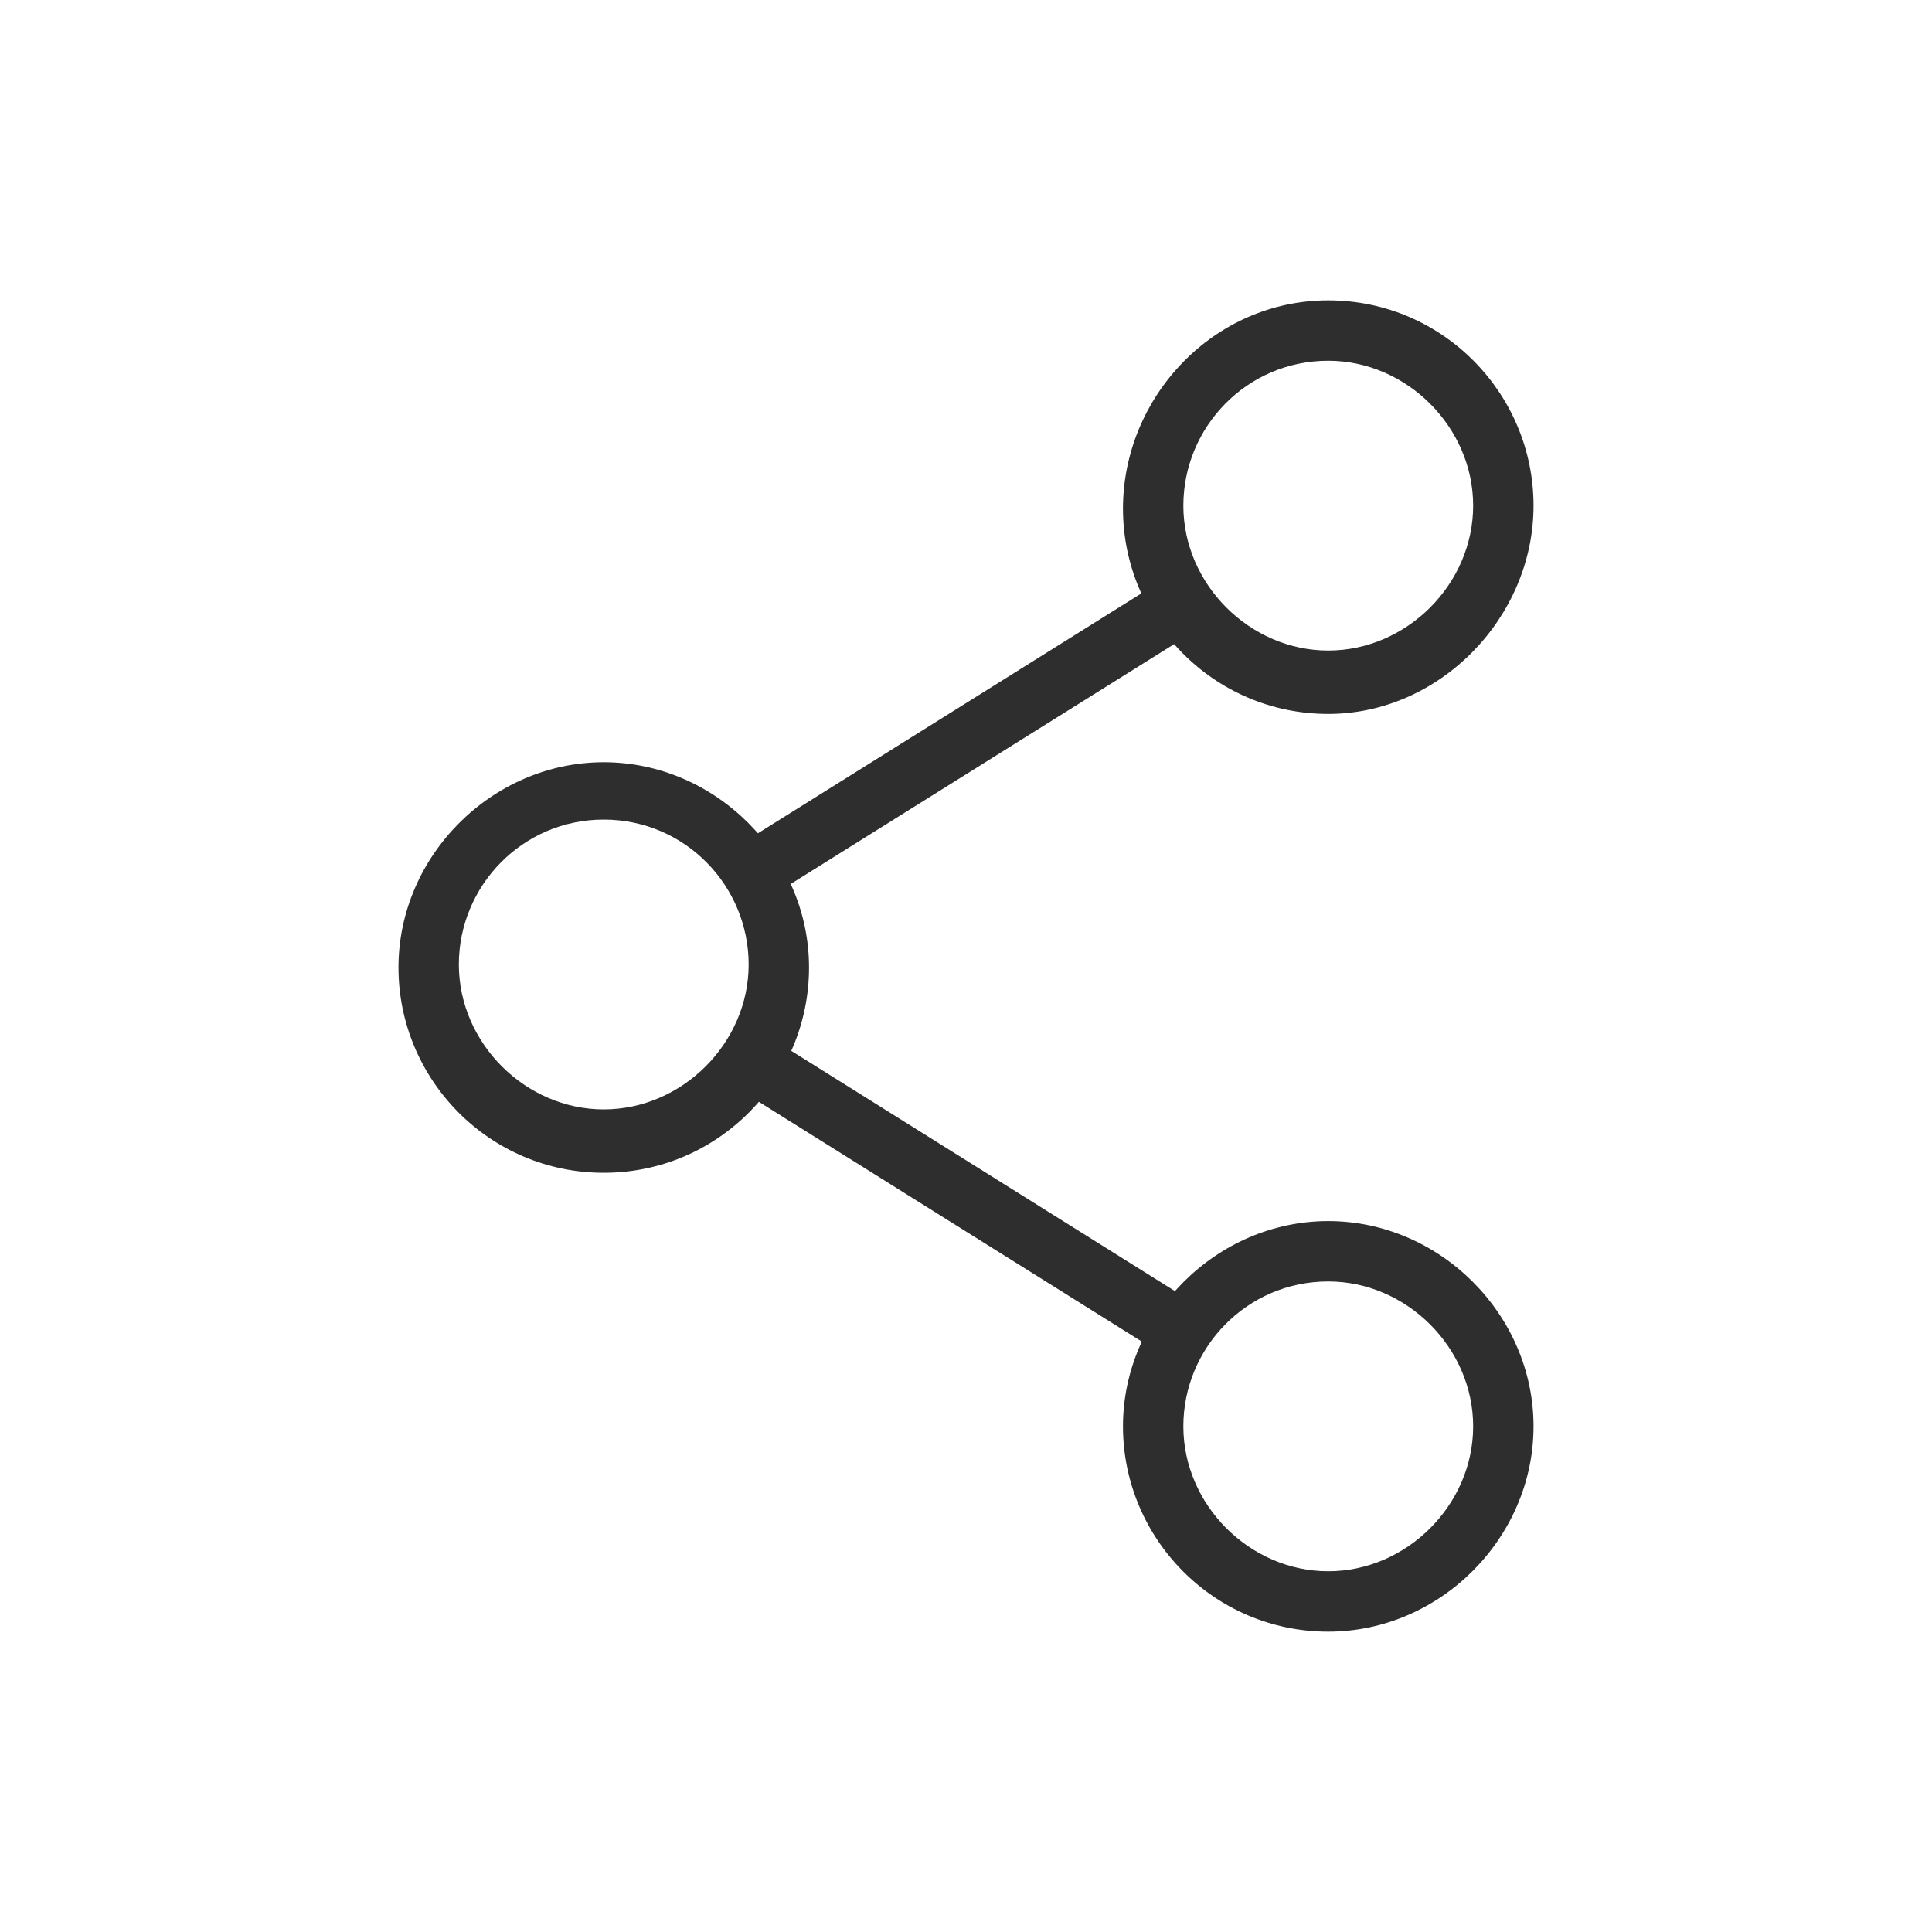
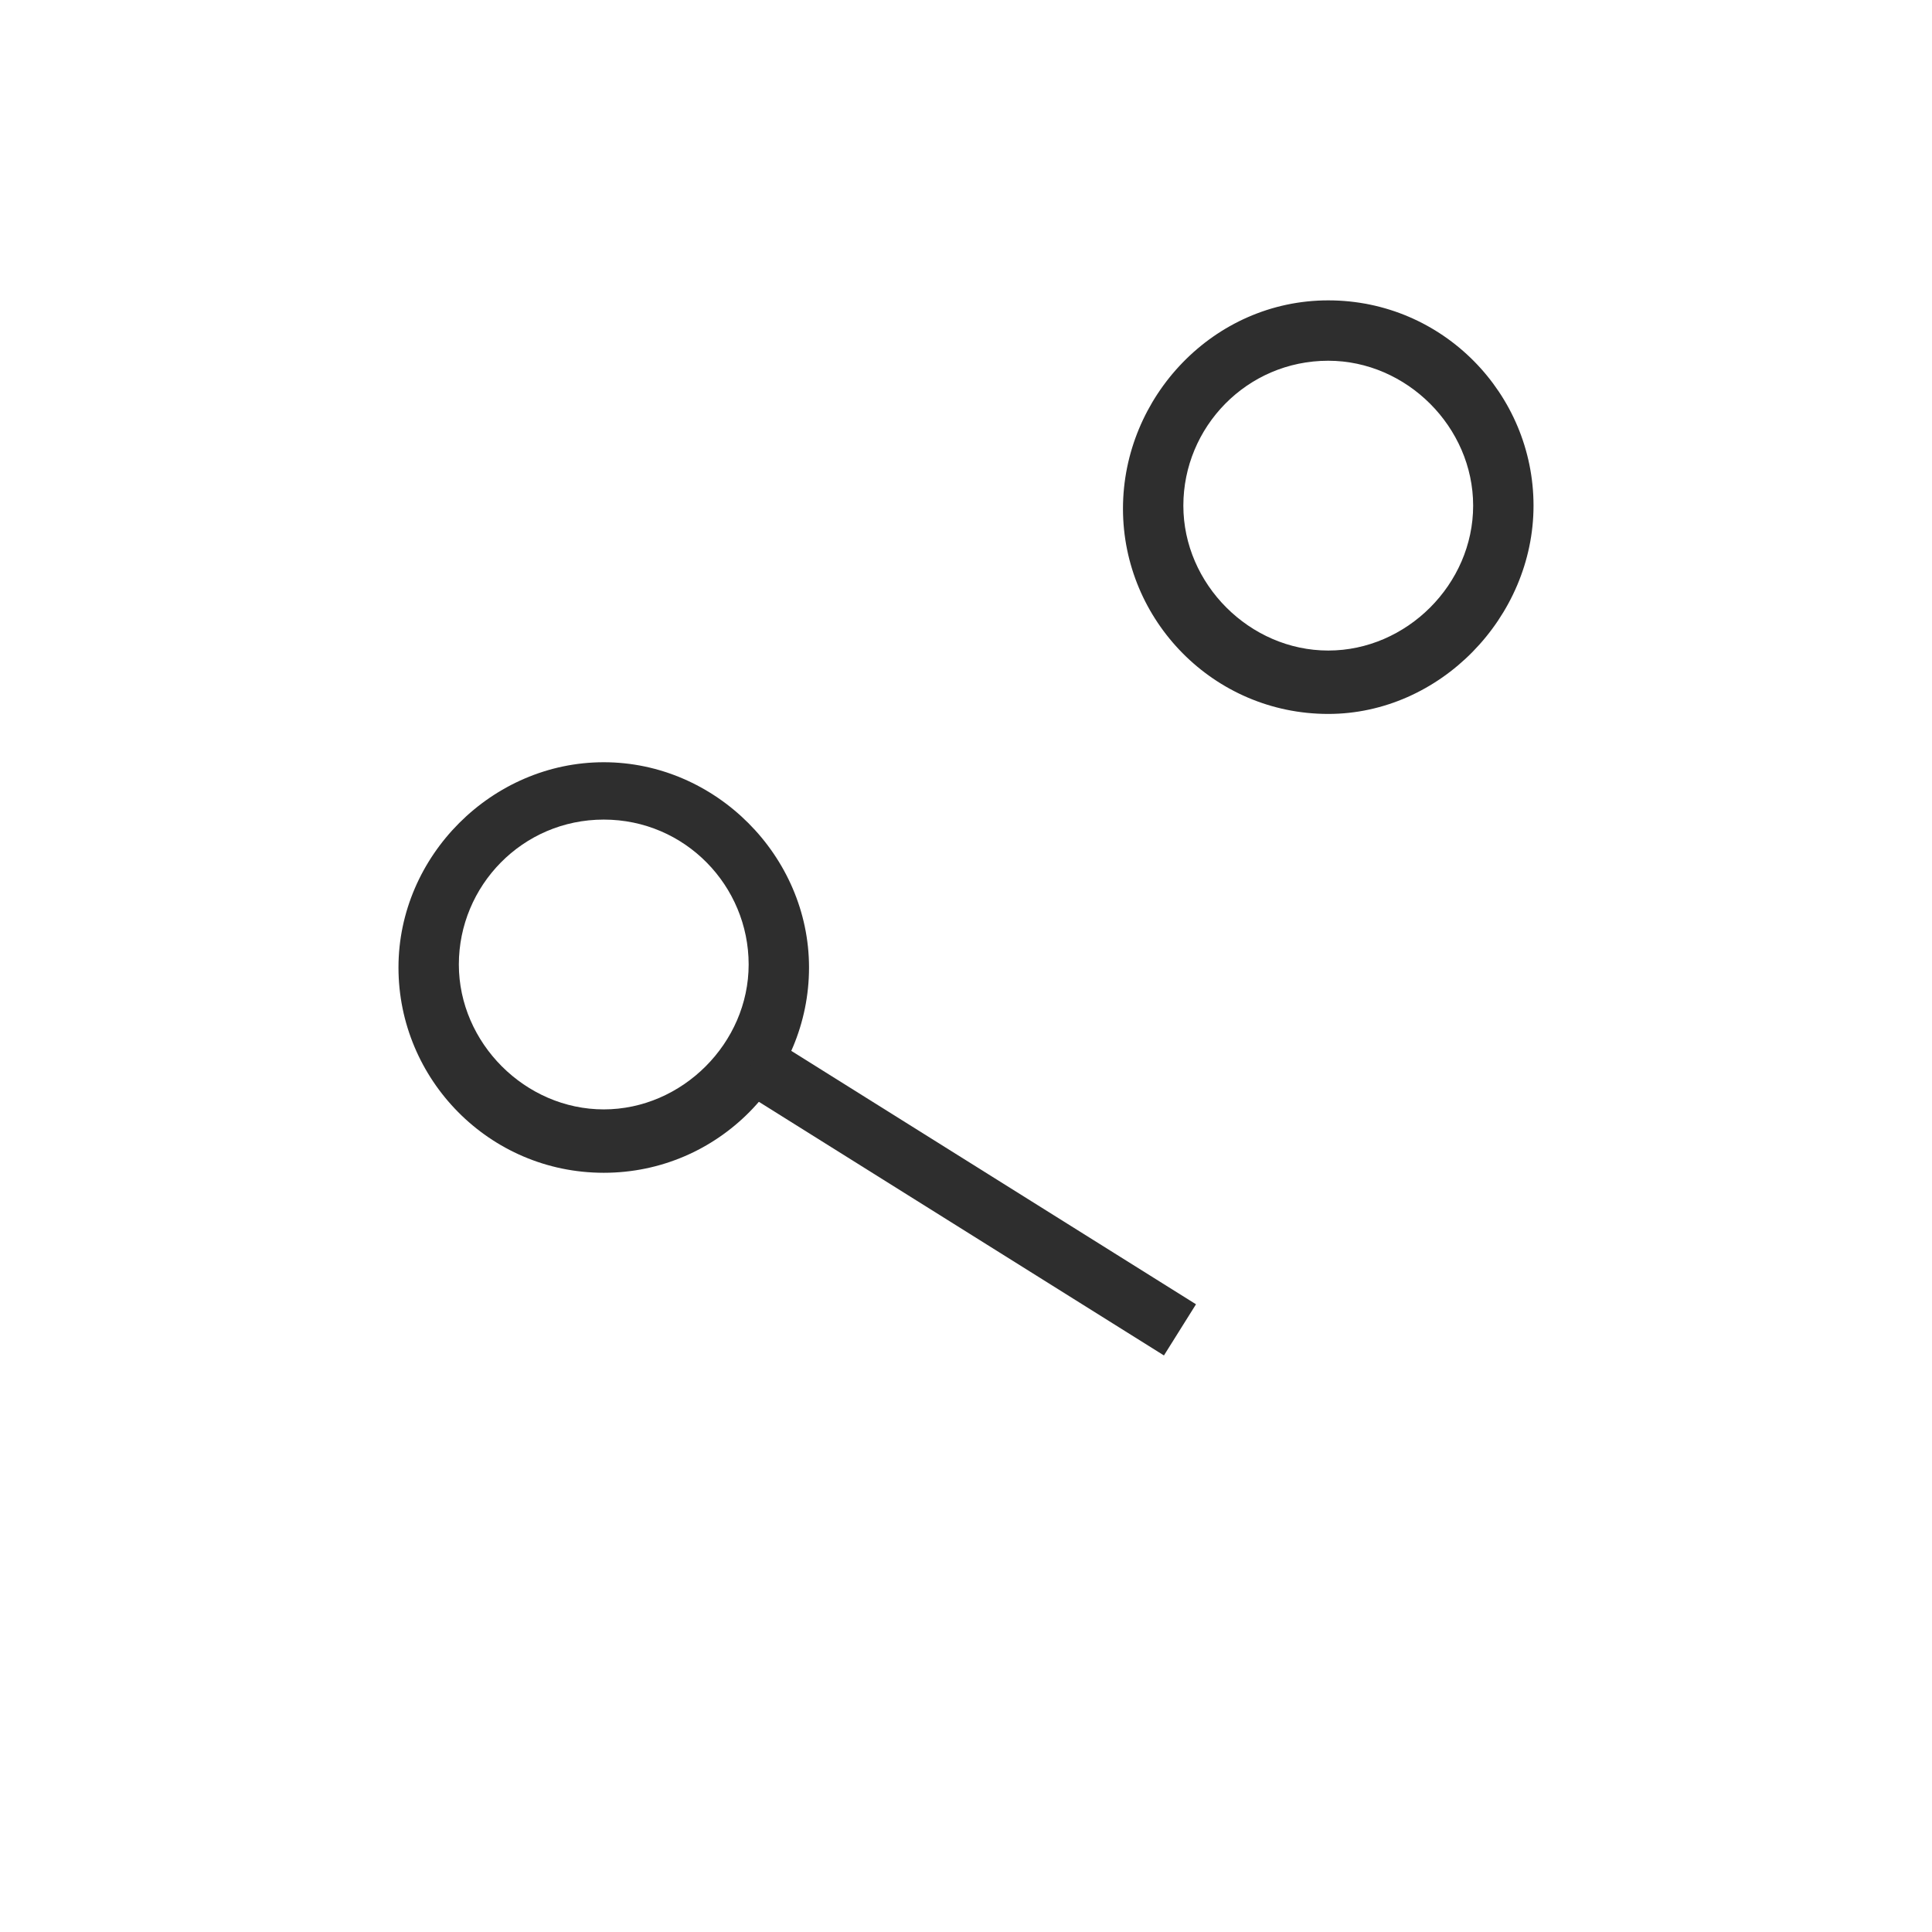
<svg xmlns="http://www.w3.org/2000/svg" width="64" height="64" viewBox="0 0 64 64" fill="none">
  <path d="M20 38.85C16.2 38.85 13.2 35.75 13.2 32.05C13.2 28.35 16.3 25.25 20 25.25C23.7 25.25 26.8 28.35 26.8 32.05C26.8 35.75 23.8 38.85 20 38.85ZM20 27.15C17.3 27.15 15.2 29.35 15.2 31.95C15.2 34.55 17.4 36.75 20 36.75C22.6 36.75 24.8 34.55 24.8 31.95C24.8 29.35 22.7 27.15 20 27.15Z" fill="#2E2E2E" />
-   <path d="M44 54.05C40.2 54.05 37.2 50.95 37.2 47.25C37.2 43.55 40.3 40.45 44 40.45C47.7 40.45 50.8 43.55 50.8 47.25C50.8 50.95 47.7 54.05 44 54.05ZM44 42.45C41.3 42.45 39.2 44.65 39.2 47.25C39.2 49.85 41.4 52.05 44 52.05C46.6 52.05 48.8 49.85 48.8 47.25C48.8 44.65 46.6 42.45 44 42.45Z" fill="#2E2E2E" />
  <path d="M25.466 34.344L24.404 36.039L38.557 44.901L39.619 43.206L25.466 34.344Z" fill="#2E2E2E" />
  <path d="M44 23.65C40.2 23.65 37.2 20.55 37.2 16.85C37.2 13.15 40.2 9.95 44 9.95C47.8 9.95 50.8 13.05 50.8 16.75C50.8 20.45 47.7 23.65 44 23.65ZM44 11.95C41.3 11.95 39.2 14.15 39.2 16.75C39.2 19.35 41.4 21.55 44 21.55C46.6 21.55 48.8 19.35 48.8 16.75C48.8 14.15 46.6 11.95 44 11.95Z" fill="#2E2E2E" />
-   <path d="M38.608 19.157L24.45 28.015L25.511 29.71L39.669 20.853L38.608 19.157Z" fill="#2E2E2E" />
</svg>